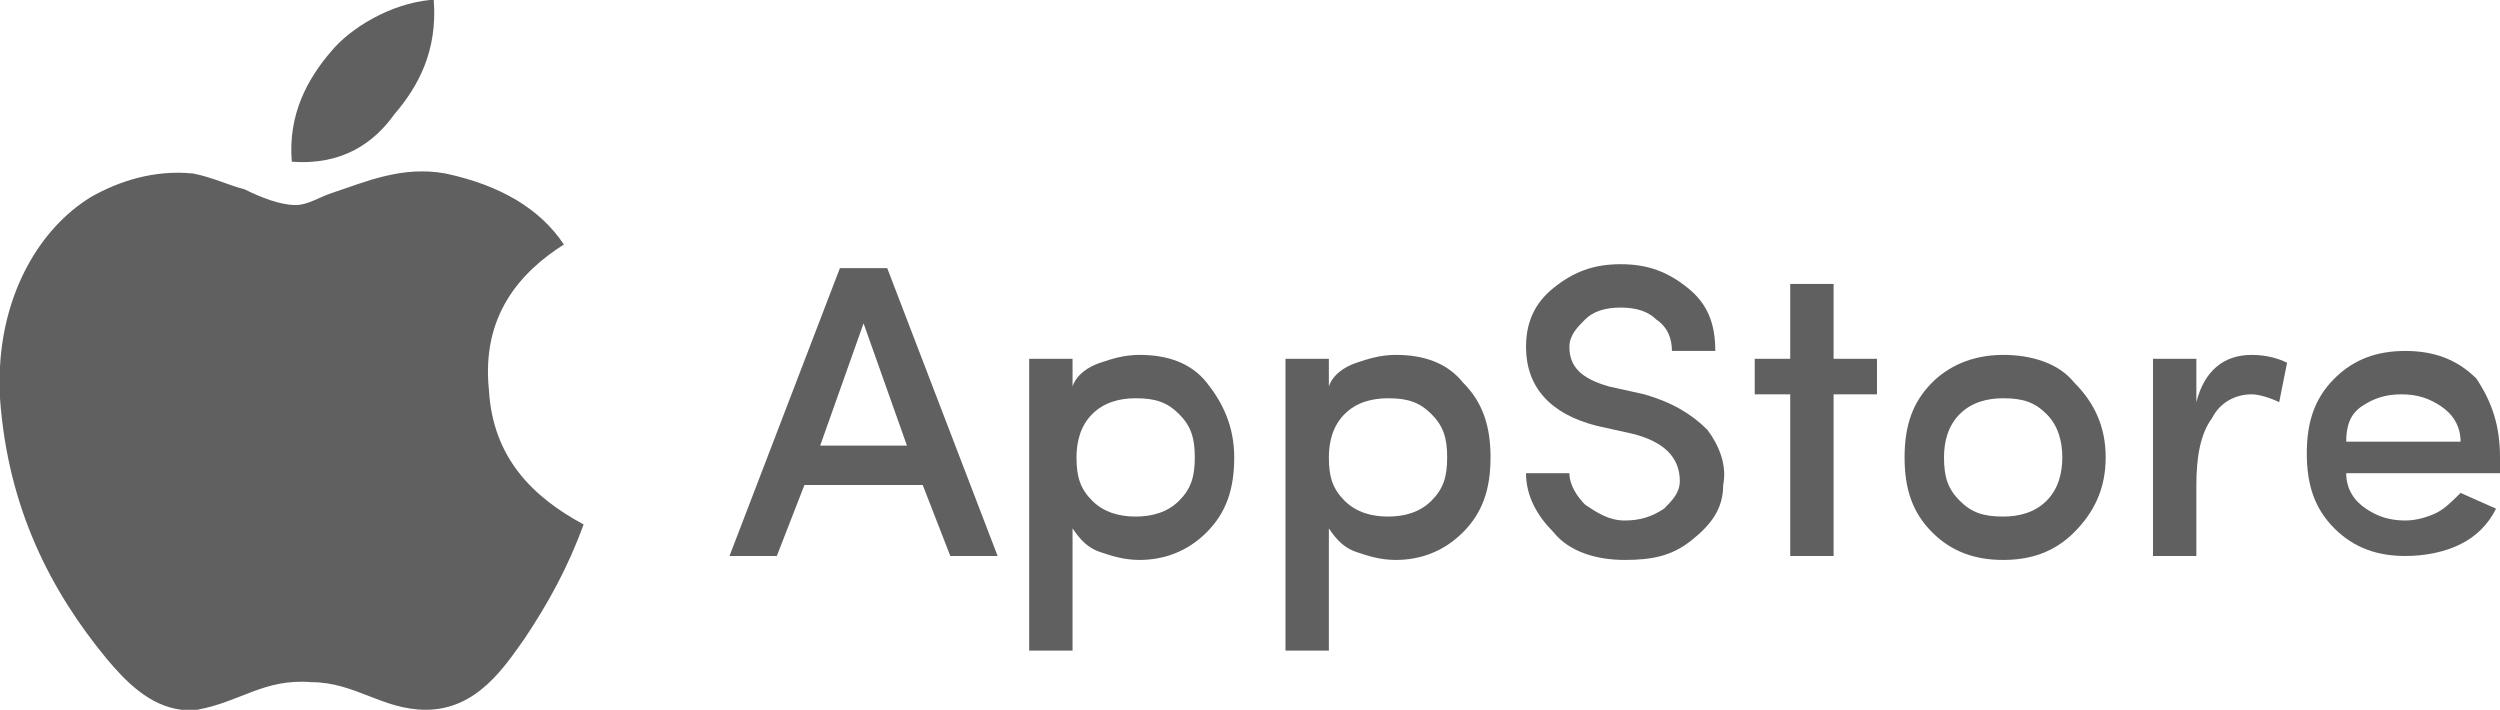
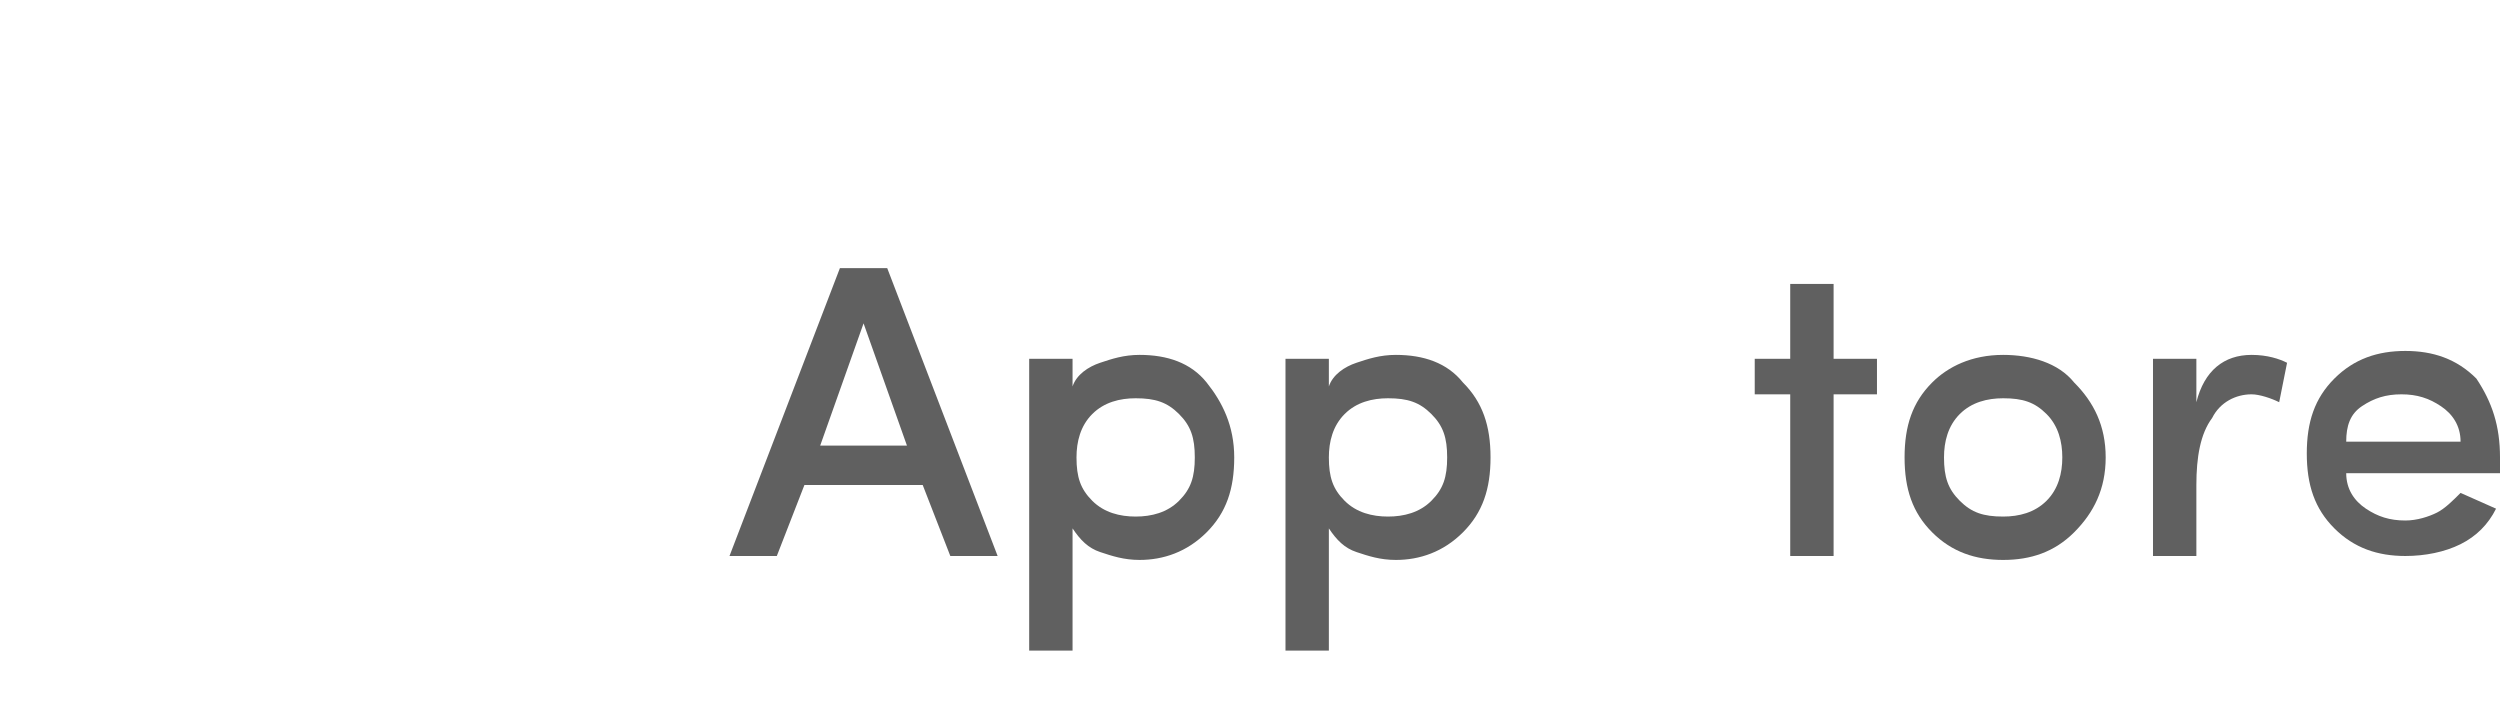
<svg xmlns="http://www.w3.org/2000/svg" version="1.1" id="Layer_1" x="0px" y="0px" viewBox="0 0 63.4 18" enable-background="new 0 0 63.4 18" xml:space="preserve">
-   <path fill="#606060" d="M10,2.9c0.6-0.7,1.1-1.6,1-2.9h-0.1c-1,0.1-2,0.7-2.5,1.3C7.8,2,7.3,2.9,7.4,4.1C8.7,4.2,9.5,3.6,10,2.9z   M12.4,9.9c-0.2-1.9,0.8-3,1.9-3.7c-0.6-0.9-1.6-1.5-3-1.8c-1.1-0.2-2,0.2-2.9,0.5C8.1,5,7.8,5.2,7.5,5.2C7.1,5.2,6.6,5,6.2,4.8  C5.8,4.7,5.4,4.5,4.9,4.4C3.9,4.3,3,4.6,2.3,5C1,5.8,0.1,7.4,0,9.3v0.8c0.2,2.8,1.3,4.9,2.7,6.6c0.5,0.6,1.1,1.2,1.9,1.3H5  c1.1-0.2,1.7-0.8,2.9-0.7c1.1,0,1.8,0.7,2.9,0.7c1.3,0,2-1.1,2.5-1.8c0.6-0.9,1.1-1.8,1.5-2.9C13.5,12.6,12.5,11.6,12.4,9.9z" />
  <g>
    <path fill="#606060" d="M25.3,14.1h-1.2l-0.7-1.8h-3l-0.7,1.8h-1.2l2.8-7.3h1.2C22.5,6.8,25.3,14.1,25.3,14.1z M23,11.3l-1.1-3.1   l-1.1,3.1C20.8,11.3,23,11.3,23,11.3z" />
    <path fill="#606060" d="M26.1,9.1h1.1v0.7c0.1-0.3,0.4-0.5,0.7-0.6s0.6-0.2,1-0.2c0.7,0,1.3,0.2,1.7,0.7s0.7,1.1,0.7,1.9   s-0.2,1.4-0.7,1.9s-1.1,0.7-1.7,0.7c-0.4,0-0.7-0.1-1-0.2s-0.5-0.3-0.7-0.6v3.1h-1.1C26.1,16.5,26.1,9.1,26.1,9.1z M27.3,11.6   c0,0.5,0.1,0.8,0.4,1.1s0.7,0.4,1.1,0.4s0.8-0.1,1.1-0.4s0.4-0.6,0.4-1.1s-0.1-0.8-0.4-1.1s-0.6-0.4-1.1-0.4   c-0.4,0-0.8,0.1-1.1,0.4S27.3,11.2,27.3,11.6z" />
    <path fill="#606060" d="M32.6,9.1h1.1v0.7c0.1-0.3,0.4-0.5,0.7-0.6S35,9,35.4,9c0.7,0,1.3,0.2,1.7,0.7c0.5,0.5,0.7,1.1,0.7,1.9   s-0.2,1.4-0.7,1.9s-1.1,0.7-1.7,0.7c-0.4,0-0.7-0.1-1-0.2s-0.5-0.3-0.7-0.6v3.1h-1.1C32.6,16.5,32.6,9.1,32.6,9.1z M33.7,11.6   c0,0.5,0.1,0.8,0.4,1.1s0.7,0.4,1.1,0.4s0.8-0.1,1.1-0.4s0.4-0.6,0.4-1.1s-0.1-0.8-0.4-1.1s-0.6-0.4-1.1-0.4   c-0.4,0-0.8,0.1-1.1,0.4S33.7,11.2,33.7,11.6z" />
-     <path fill="#606060" d="M38.7,12h1.1c0,0.3,0.2,0.6,0.4,0.8c0.3,0.2,0.6,0.4,1,0.4s0.7-0.1,1-0.3c0.2-0.2,0.4-0.4,0.4-0.7   c0-0.6-0.4-1-1.2-1.2l-0.9-0.2c-1.2-0.3-1.8-1-1.8-2c0-0.6,0.2-1.1,0.7-1.5s1-0.6,1.7-0.6s1.2,0.2,1.7,0.6c0.5,0.4,0.7,0.9,0.7,1.6   h-1.1c0-0.3-0.1-0.6-0.4-0.8c-0.2-0.2-0.5-0.3-0.9-0.3s-0.7,0.1-0.9,0.3s-0.4,0.4-0.4,0.7c0,0.5,0.3,0.8,1,1l0.9,0.2   c0.7,0.2,1.2,0.5,1.6,0.9c0.3,0.4,0.5,0.9,0.4,1.4c0,0.6-0.3,1-0.8,1.4s-1,0.5-1.7,0.5s-1.4-0.2-1.8-0.7C39,13.1,38.7,12.6,38.7,12   z" />
    <path fill="#606060" d="M45.4,7.2h1.1v1.9h1.1V10h-1.1v4.1h-1.1V10h-0.9V9.1h0.9V7.2z" />
    <path fill="#606060" d="M50.8,9c0.7,0,1.4,0.2,1.8,0.7c0.5,0.5,0.8,1.1,0.8,1.9s-0.3,1.4-0.8,1.9s-1.1,0.7-1.8,0.7S49.5,14,49,13.5   s-0.7-1.1-0.7-1.9s0.2-1.4,0.7-1.9C49.4,9.3,50,9,50.8,9z M50.8,13.1c0.4,0,0.8-0.1,1.1-0.4s0.4-0.7,0.4-1.1s-0.1-0.8-0.4-1.1   s-0.6-0.4-1.1-0.4c-0.4,0-0.8,0.1-1.1,0.4s-0.4,0.7-0.4,1.1c0,0.5,0.1,0.8,0.4,1.1S50.3,13.1,50.8,13.1z" />
    <path fill="#606060" d="M55.7,12.3v1.8h-1.1v-5h1.1v1.1C55.9,9.4,56.4,9,57.1,9c0.4,0,0.7,0.1,0.9,0.2l-0.2,1   c-0.2-0.1-0.5-0.2-0.7-0.2c-0.4,0-0.8,0.2-1,0.6C55.8,11,55.7,11.6,55.7,12.3z" />
    <path fill="#606060" d="M63.4,11.6V12h-3.9c0,0.4,0.2,0.7,0.5,0.9s0.6,0.3,1,0.3c0.3,0,0.6-0.1,0.8-0.2s0.4-0.3,0.6-0.5l0.9,0.4   c-0.2,0.4-0.5,0.7-0.9,0.9s-0.9,0.3-1.4,0.3c-0.7,0-1.3-0.2-1.8-0.7s-0.7-1.1-0.7-1.9s0.2-1.4,0.7-1.9c0.5-0.5,1.1-0.7,1.8-0.7   s1.3,0.2,1.8,0.7C63.2,10.2,63.4,10.8,63.4,11.6z M59.5,11.2h2.9c0-0.4-0.2-0.7-0.5-0.9s-0.6-0.3-1-0.3s-0.7,0.1-1,0.3   S59.5,10.8,59.5,11.2z" />
  </g>
</svg>